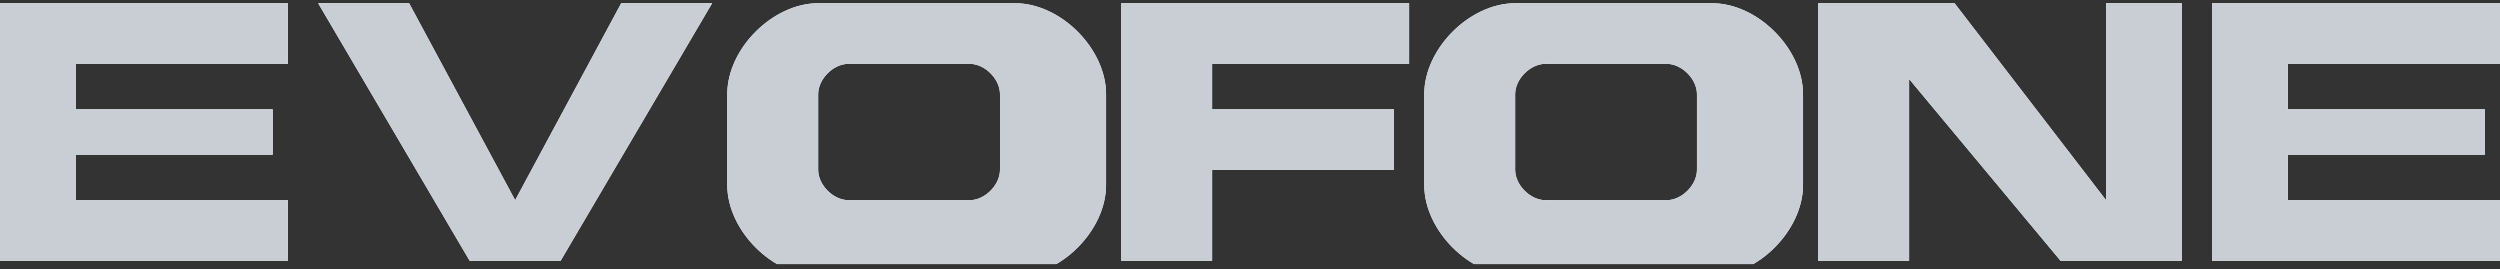
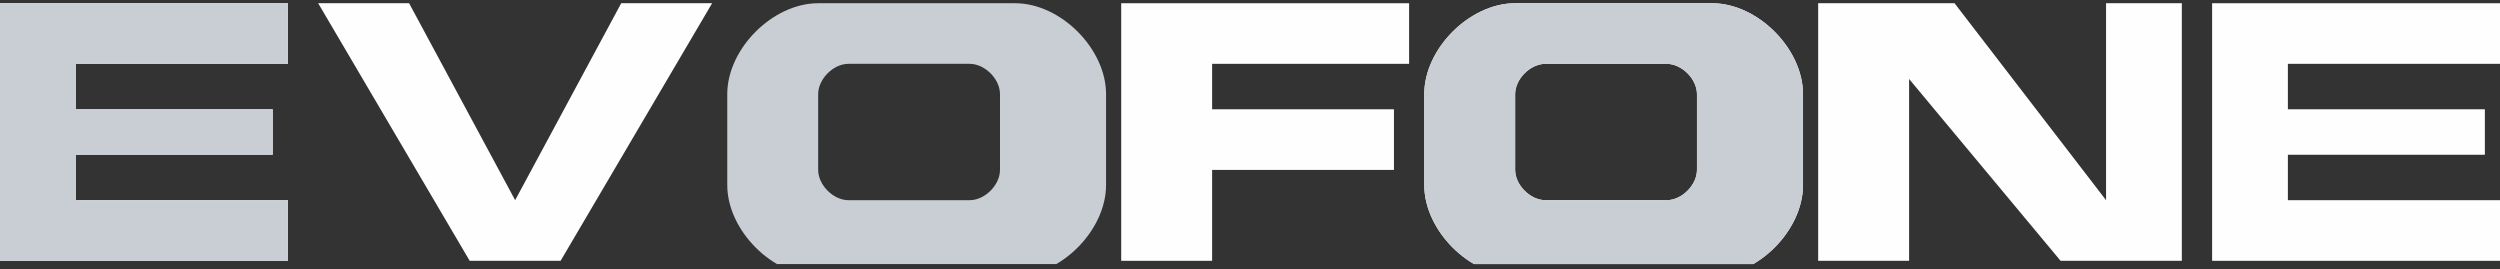
<svg xmlns="http://www.w3.org/2000/svg" width="130" height="14" viewBox="0 0 130 14" fill="none">
  <rect x="0" y="0" width="130" height="14" fill="#333333" stroke="none" />
  <g clip-path="url(#clip0_12898_5145)">
    <path fill-rule="evenodd" clip-rule="evenodd" d="M78.788 0.168H89.03C91.394 0.168 93.757 2.532 93.757 4.895V9.623C93.757 11.986 91.394 14.35 89.03 14.35H78.788C76.424 14.35 74.061 11.986 74.061 9.623V4.895C74.061 2.532 76.424 0.168 78.788 0.168ZM80.364 3.319H86.667C87.454 3.319 88.242 4.107 88.242 4.895V8.835C88.242 9.623 87.454 10.41 86.667 10.41H80.364C79.576 10.41 78.788 9.623 78.788 8.835V4.895C78.788 4.107 79.576 3.319 80.364 3.319Z" fill="#FEFEFE" />
    <path fill-rule="evenodd" clip-rule="evenodd" d="M0 0.168V13.562H14.97V10.41H3.939V8.047H14.182V5.683H3.939V3.319H14.97V0.168H0Z" fill="#FEFEFE" />
    <path fill-rule="evenodd" clip-rule="evenodd" d="M115.03 0.168V13.562H130V10.41H118.97V8.047H129.212V5.683H118.97V3.319H130V0.168H115.03Z" fill="#FEFEFE" />
-     <path fill-rule="evenodd" clip-rule="evenodd" d="M42.545 0.168H52.788C55.152 0.168 57.515 2.532 57.515 4.895V9.623C57.515 11.986 55.152 14.35 52.788 14.35H42.545C40.182 14.35 37.818 11.986 37.818 9.623V4.895C37.818 2.532 40.182 0.168 42.545 0.168ZM44.121 3.319H50.424C51.212 3.319 52 4.107 52 4.895V8.835C52 9.623 51.212 10.41 50.424 10.41H44.121C43.333 10.41 42.545 9.623 42.545 8.835V4.895C42.545 4.107 43.333 3.319 44.121 3.319Z" fill="#FEFEFE" />
    <path fill-rule="evenodd" clip-rule="evenodd" d="M16.545 0.168H21.273L26.788 10.41L32.303 0.168H37.03L29.151 13.562H24.424L16.545 0.168Z" fill="#FEFEFE" />
    <path fill-rule="evenodd" clip-rule="evenodd" d="M58.303 0.168V13.562H63.03V8.835H72.485V5.683H63.03V3.319H73.273V0.168H58.303Z" fill="#FEFEFE" />
    <path fill-rule="evenodd" clip-rule="evenodd" d="M94.545 0.168V13.562H99.273V4.107L107.151 13.562H113.455V0.168H109.515V10.41L101.636 0.168H94.545Z" fill="#FEFEFE" />
    <path fill-rule="evenodd" clip-rule="evenodd" d="M78.788 0.168H89.03C91.394 0.168 93.757 2.532 93.757 4.895V9.623C93.757 11.986 91.394 14.35 89.03 14.35H78.788C76.424 14.35 74.061 11.986 74.061 9.623V4.895C74.061 2.532 76.424 0.168 78.788 0.168ZM80.364 3.319H86.667C87.454 3.319 88.242 4.107 88.242 4.895V8.835C88.242 9.623 87.454 10.41 86.667 10.41H80.364C79.576 10.41 78.788 9.623 78.788 8.835V4.895C78.788 4.107 79.576 3.319 80.364 3.319Z" fill="#C9CED4" />
    <path fill-rule="evenodd" clip-rule="evenodd" d="M0 0.168V13.562H14.97V10.41H3.939V8.047H14.182V5.683H3.939V3.319H14.97V0.168H0Z" fill="#C9CED4" />
-     <path fill-rule="evenodd" clip-rule="evenodd" d="M115.03 0.168V13.562H130V10.41H118.97V8.047H129.212V5.683H118.97V3.319H130V0.168H115.03Z" fill="#C9CED4" />
    <path fill-rule="evenodd" clip-rule="evenodd" d="M42.545 0.168H52.788C55.152 0.168 57.515 2.532 57.515 4.895V9.623C57.515 11.986 55.152 14.35 52.788 14.35H42.545C40.182 14.35 37.818 11.986 37.818 9.623V4.895C37.818 2.532 40.182 0.168 42.545 0.168ZM44.121 3.319H50.424C51.212 3.319 52 4.107 52 4.895V8.835C52 9.623 51.212 10.41 50.424 10.41H44.121C43.333 10.41 42.545 9.623 42.545 8.835V4.895C42.545 4.107 43.333 3.319 44.121 3.319Z" fill="#C9CED4" />
-     <path fill-rule="evenodd" clip-rule="evenodd" d="M16.545 0.168H21.273L26.788 10.41L32.303 0.168H37.03L29.151 13.562H24.424L16.545 0.168Z" fill="#C9CED4" />
-     <path fill-rule="evenodd" clip-rule="evenodd" d="M58.303 0.168V13.562H63.03V8.835H72.485V5.683H63.03V3.319H73.273V0.168H58.303Z" fill="#C9CED4" />
-     <path fill-rule="evenodd" clip-rule="evenodd" d="M94.545 0.168V13.562H99.273V4.107L107.151 13.562H113.455V0.168H109.515V10.41L101.636 0.168H94.545Z" fill="#C9CED4" />
  </g>
  <defs>
    <clipPath id="clip0_12898_5145">
      <rect width="130" height="13.73" fill="white" />
    </clipPath>
  </defs>
</svg>